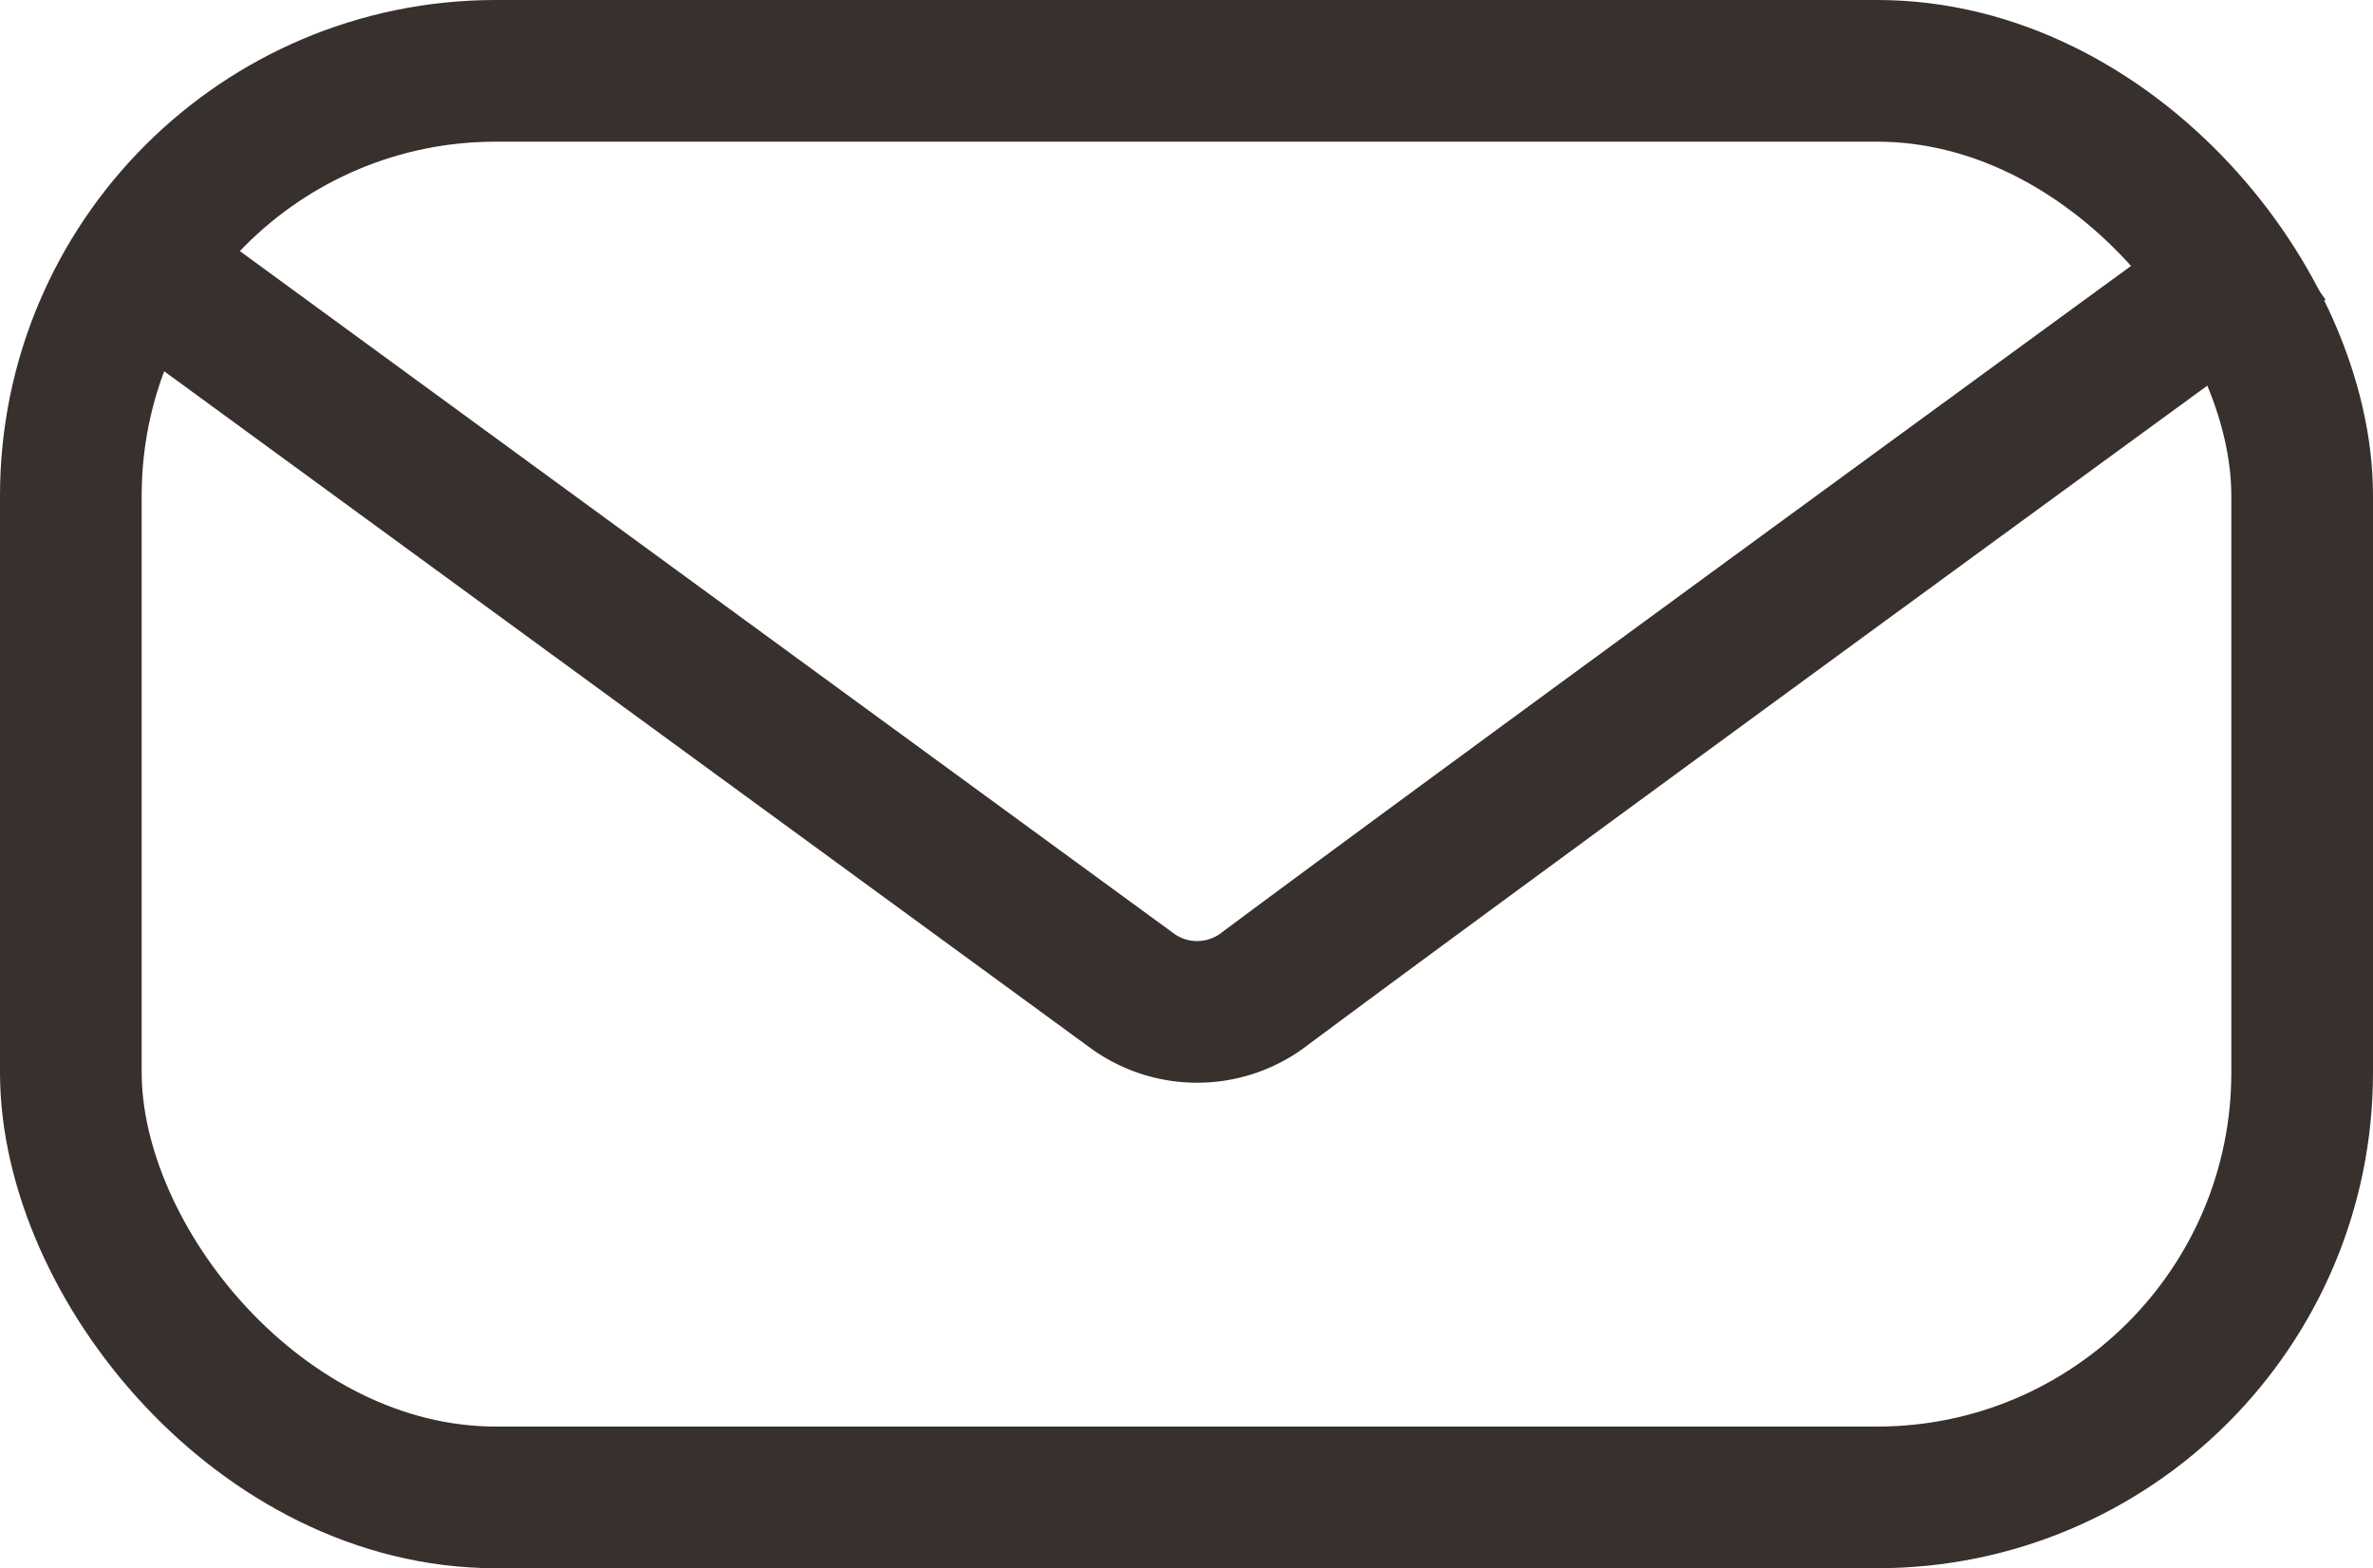
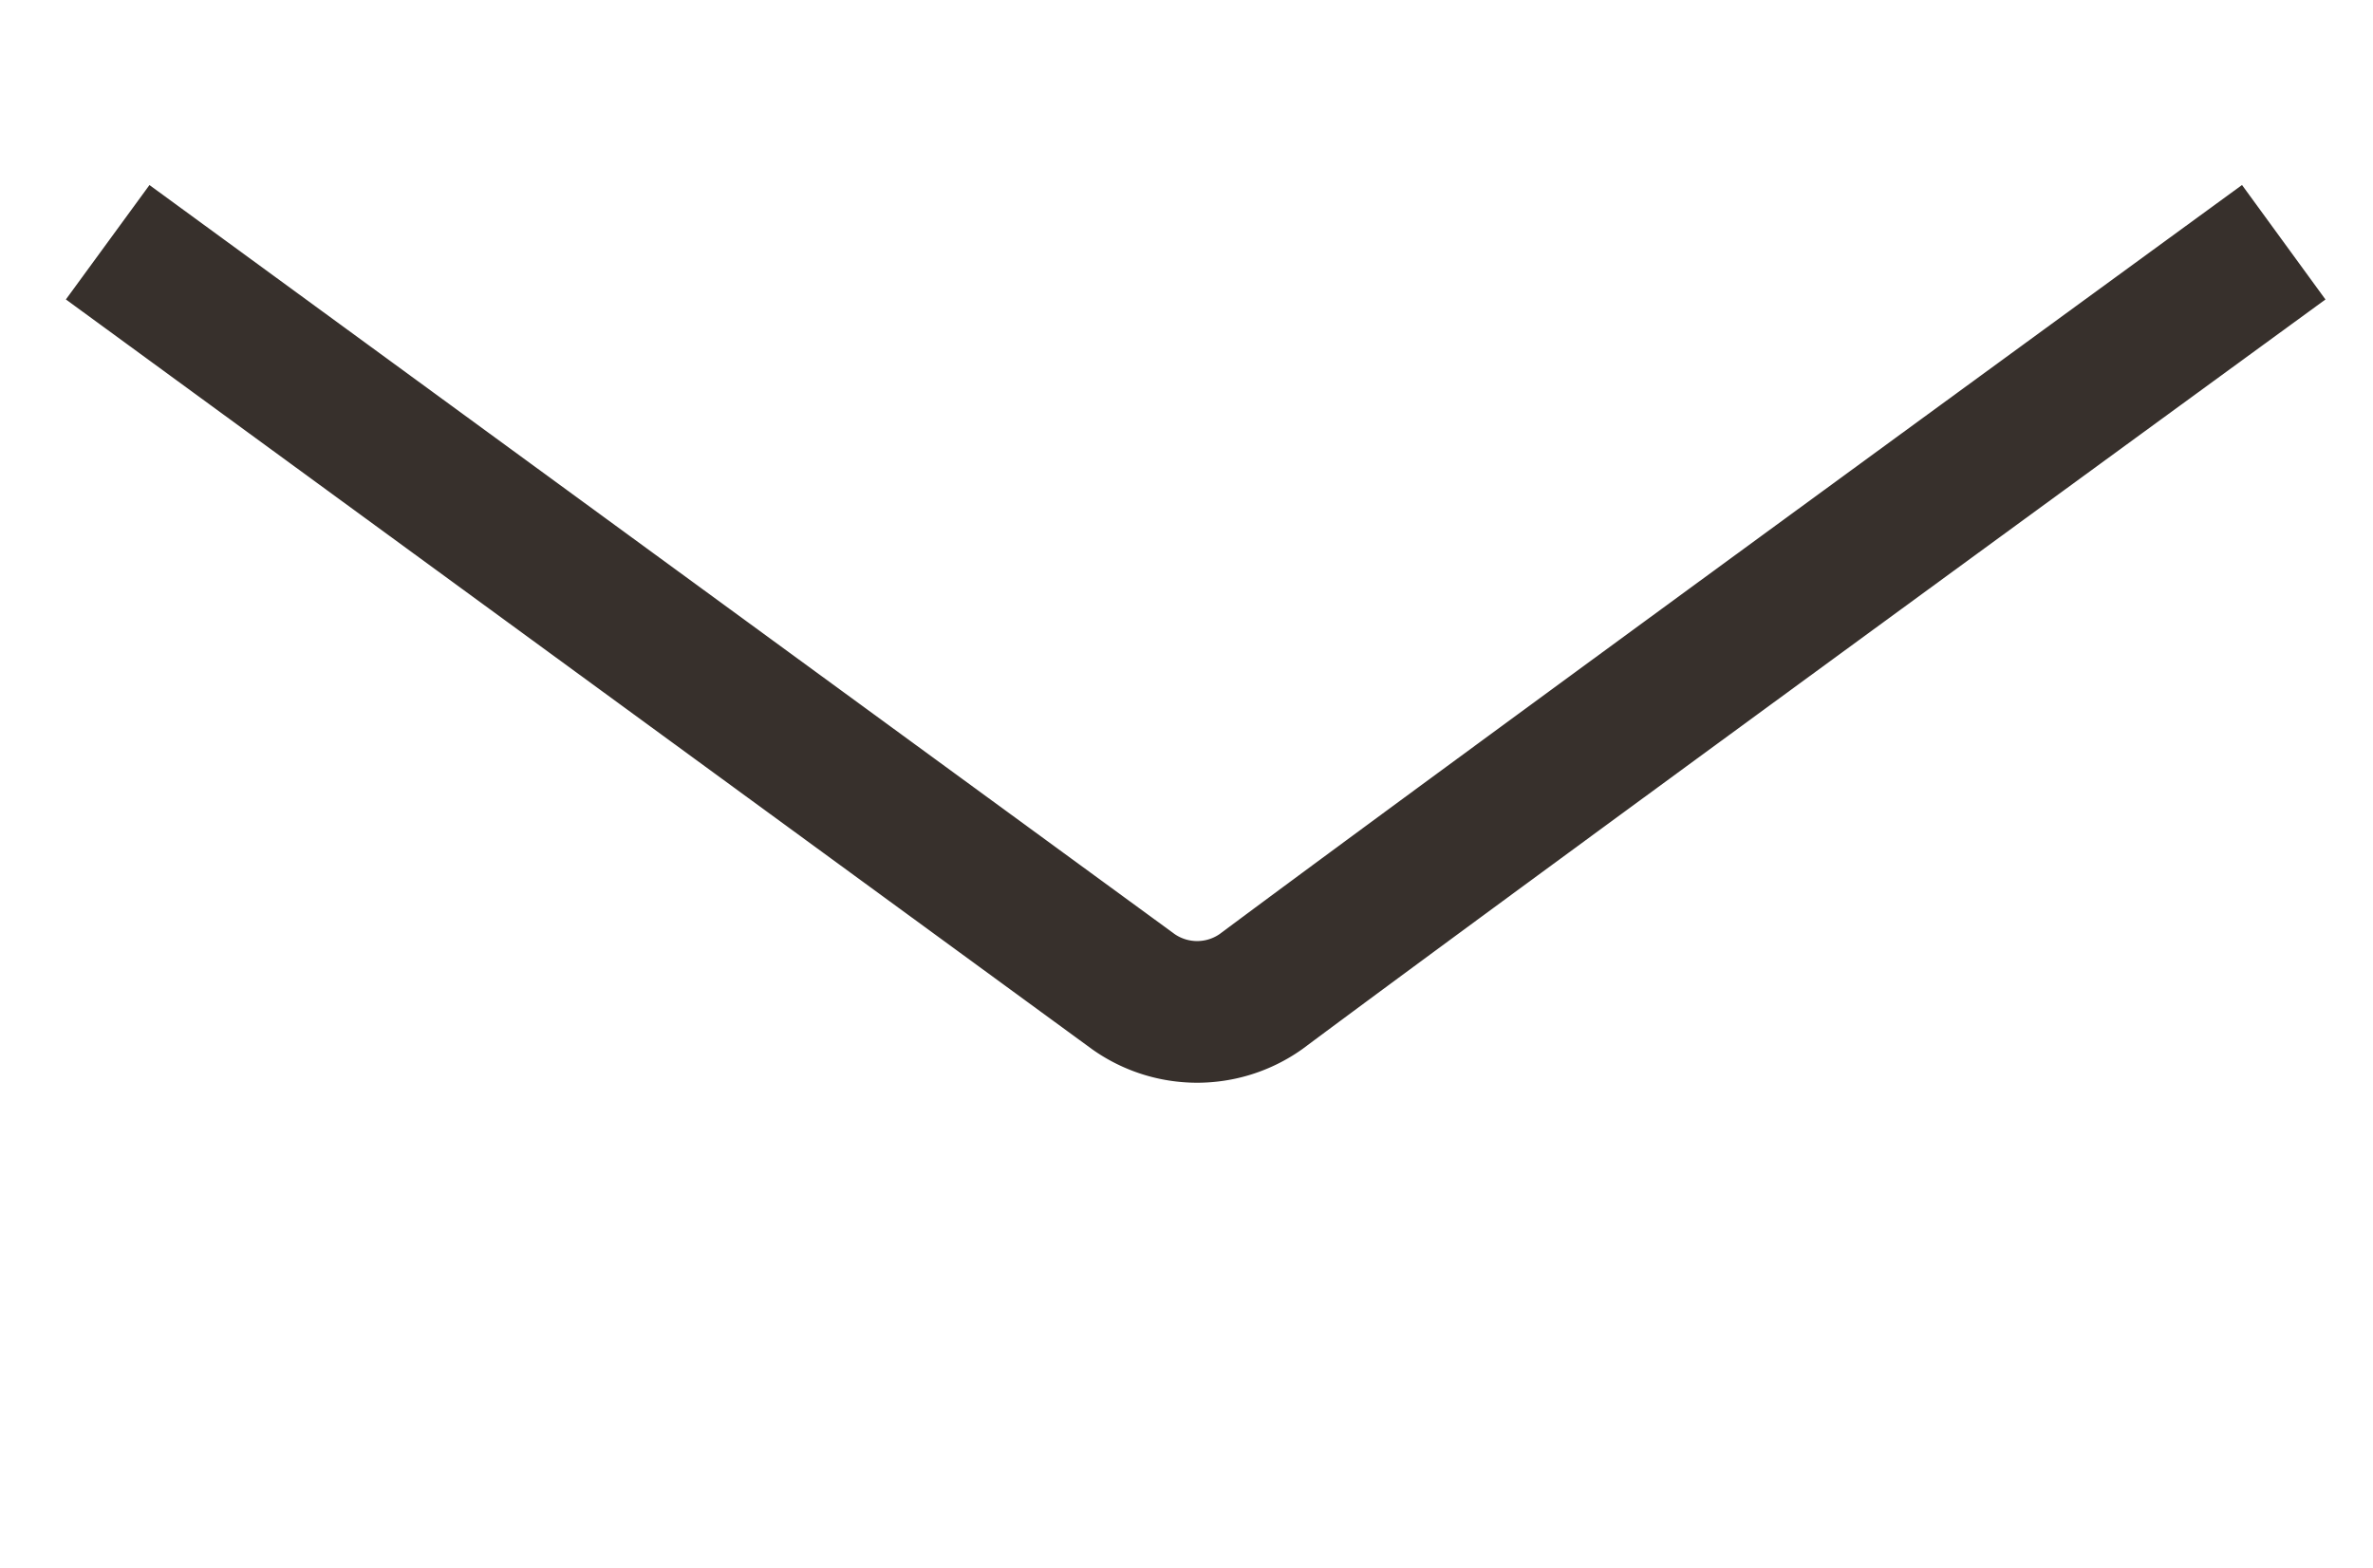
<svg xmlns="http://www.w3.org/2000/svg" viewBox="0 0 16.75 11.07">
  <defs>
    <style>.cls-1{fill:none;stroke:#37302c;stroke-miterlimit:10;}</style>
  </defs>
  <g id="レイヤー_2" data-name="レイヤー 2">
    <g id="レイヤー_6" data-name="レイヤー 6">
      <g id="Mail">
-         <rect class="cls-1" x="0.5" y="0.5" width="15.75" height="10.07" rx="3" />
        <path class="cls-1" d="M16.12,1.71S10.55,5.77,8.9,7A.78.78,0,0,1,8,7L.76,1.71" />
      </g>
    </g>
  </g>
</svg>